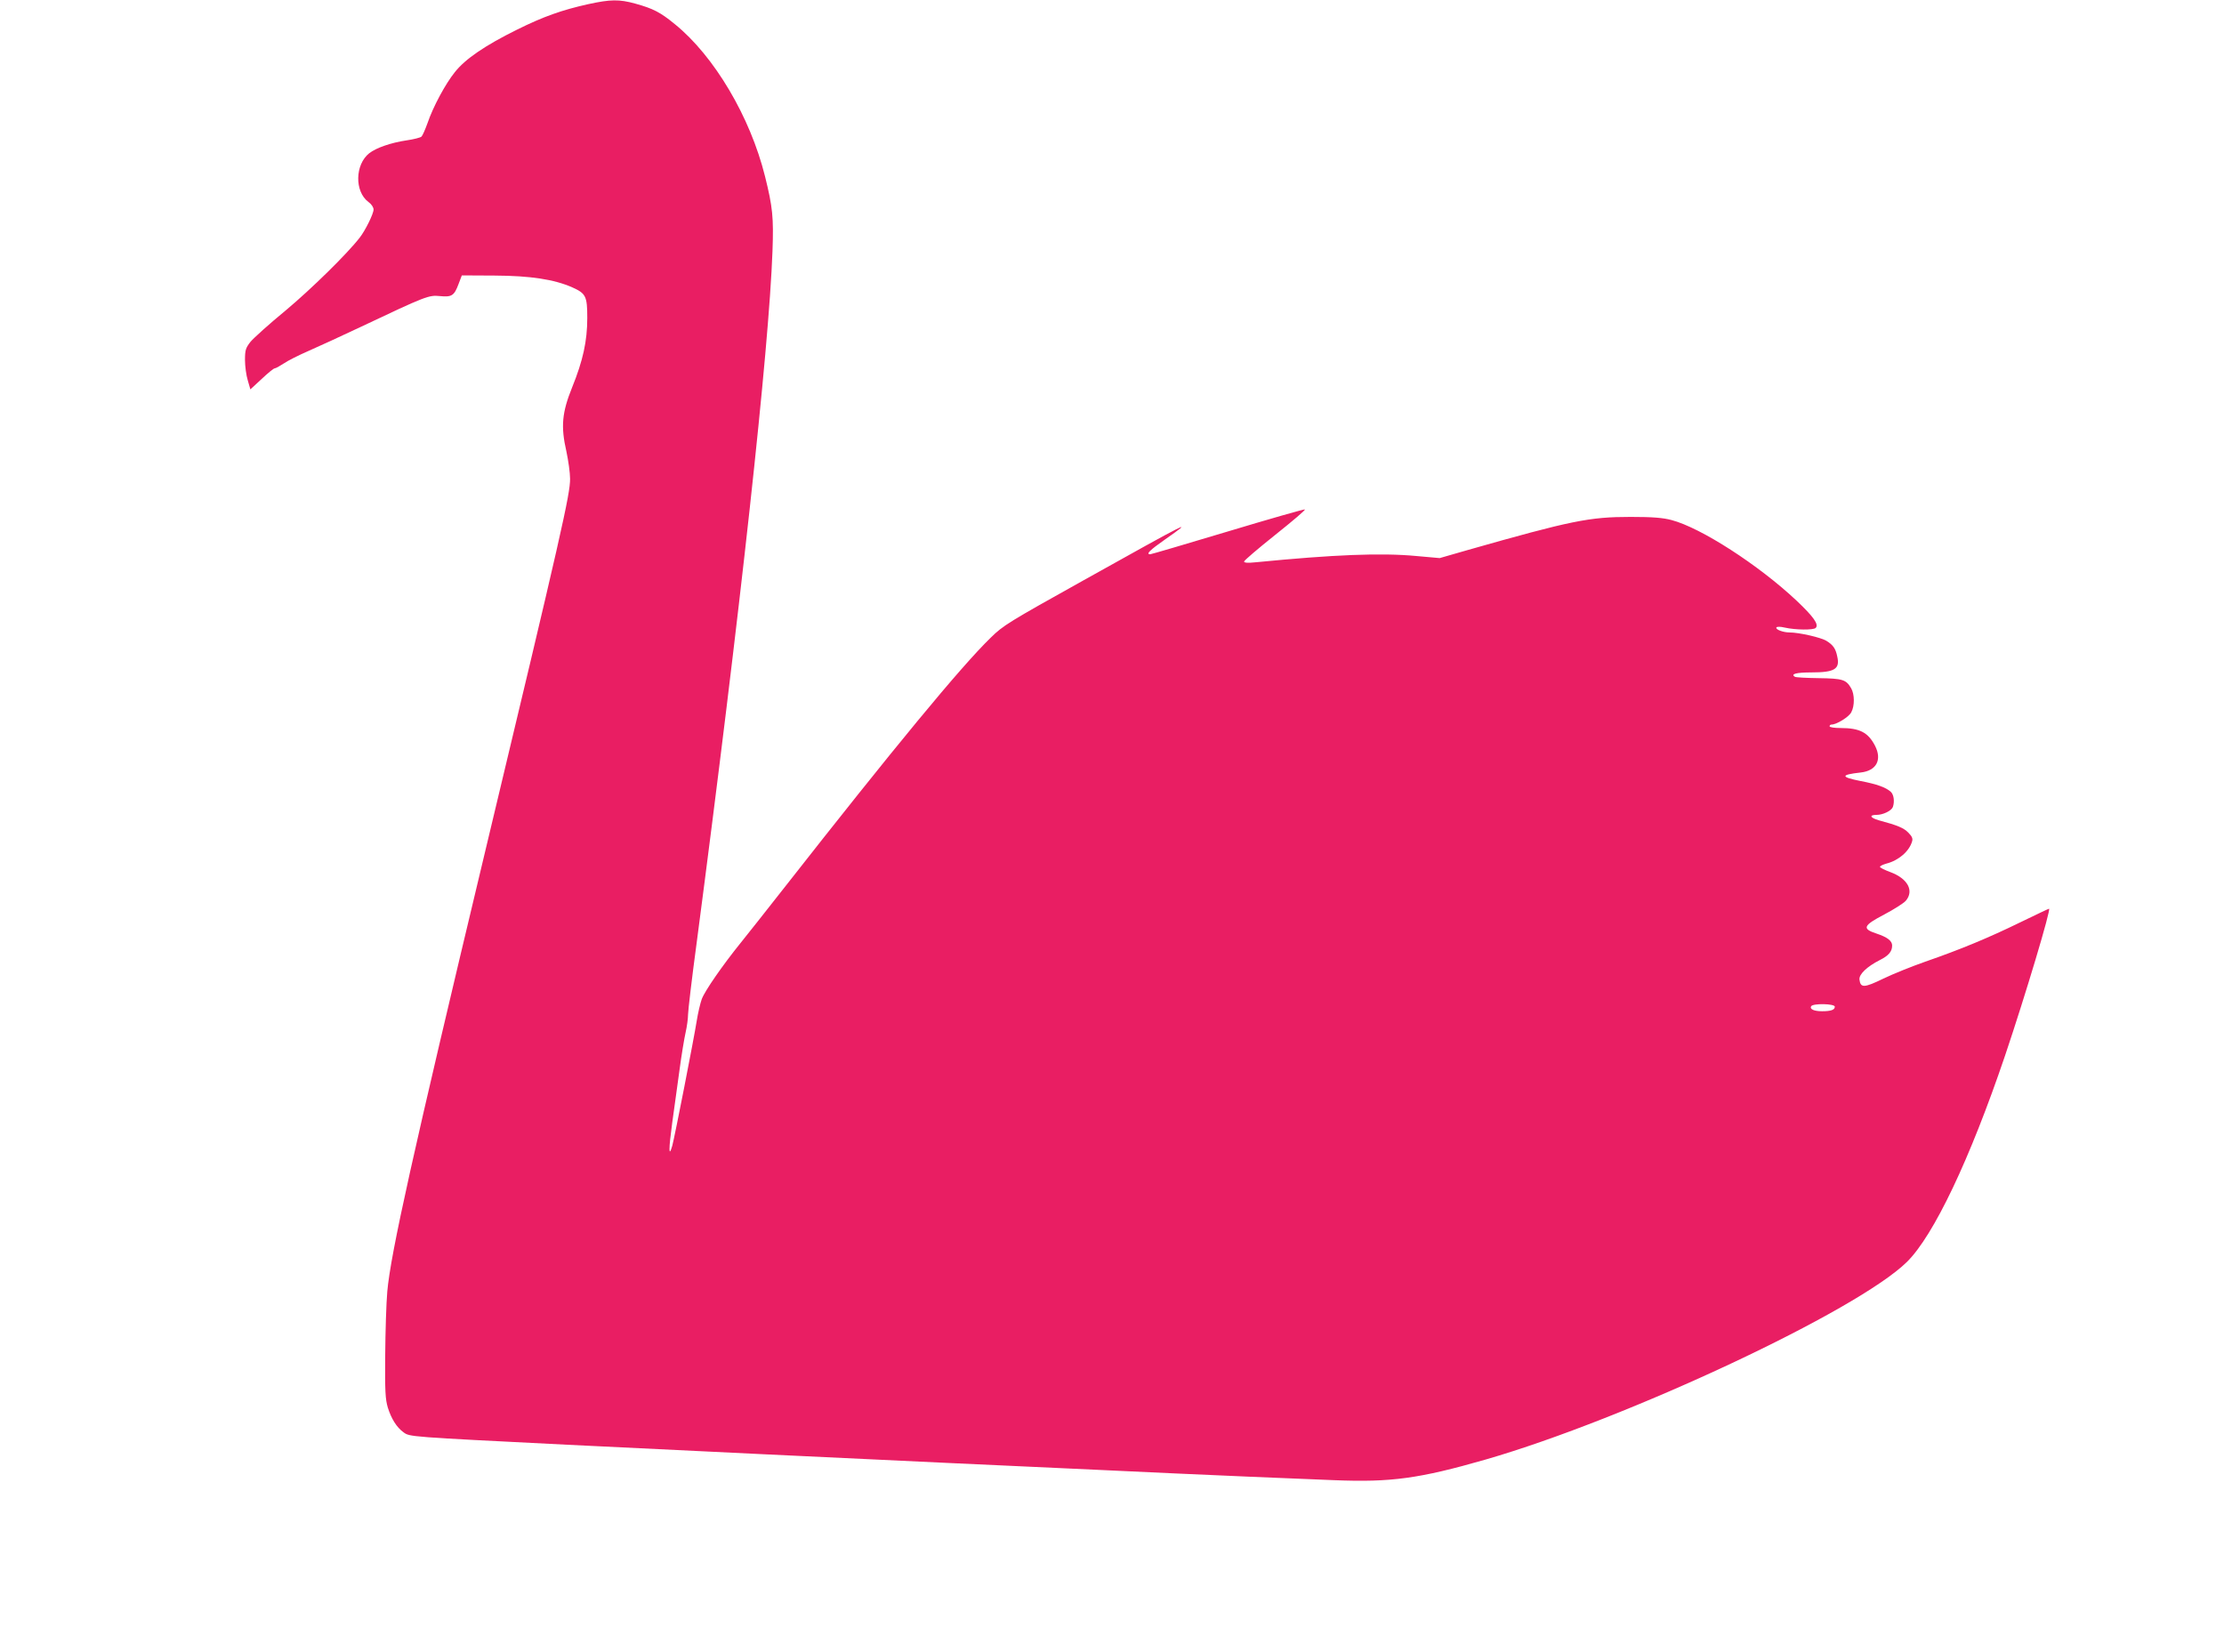
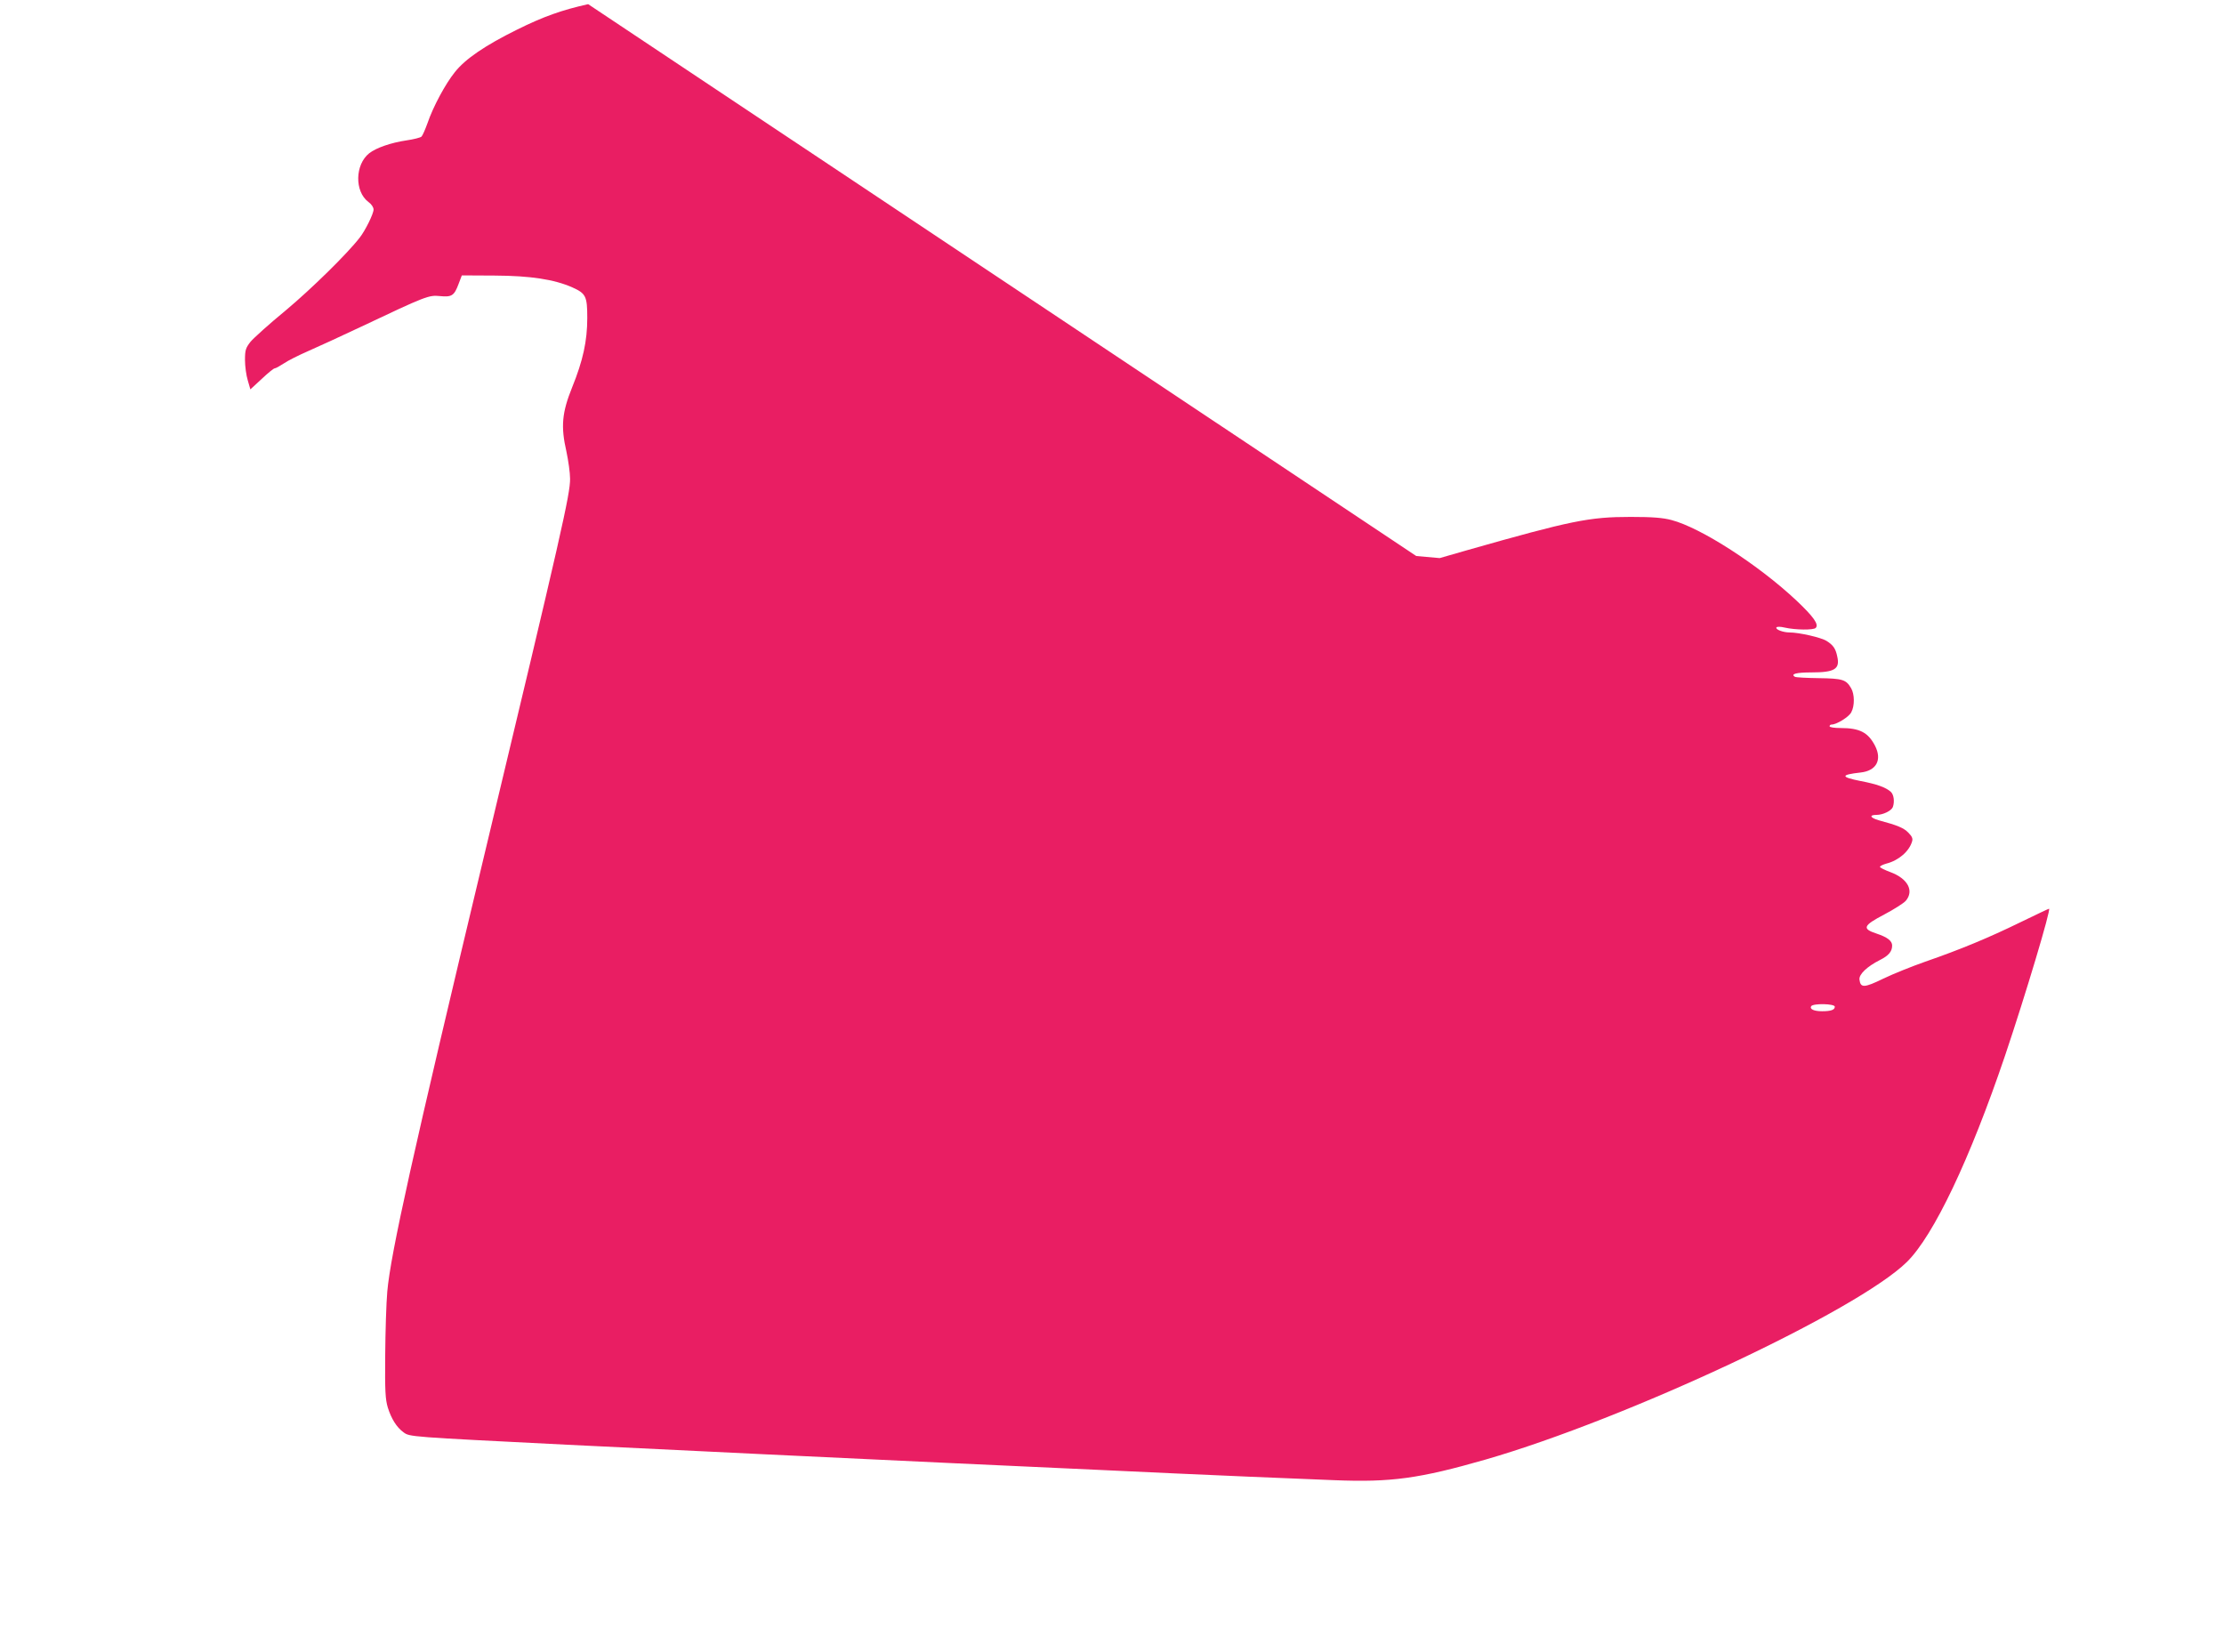
<svg xmlns="http://www.w3.org/2000/svg" version="1.0" width="1280pt" height="951pt" viewBox="0 0 1280 951" preserveAspectRatio="xMidYMid meet">
  <g transform="translate(0,951) scale(0.1,-0.1)" fill="#e91e63" stroke="none">
-     <path d="M3385 9486 c-152 -34 -257 -71 -410 -147 -182 -90 -297 -168 -357 -244 -54 -67 -125 -198 -158 -295 -13 -36 -28 -70 -34 -76 -6 -6 -45 -16 -87 -22 -88 -13 -175 -43 -214 -74 -82 -65 -85 -220 -5 -280 18 -13 30 -31 30 -44 0 -24 -47 -120 -80 -162 -71 -92 -278 -295 -425 -418 -95 -78 -187 -161 -204 -182 -27 -35 -31 -47 -31 -104 0 -35 7 -88 16 -117 l15 -52 65 60 c36 34 69 61 75 61 6 0 29 13 52 28 23 16 87 48 142 72 55 24 190 86 300 138 380 180 393 184 456 178 69 -7 83 2 108 69 l19 50 189 -1 c206 -1 343 -22 447 -68 78 -35 86 -51 86 -176 0 -133 -25 -246 -87 -399 -59 -146 -66 -226 -33 -370 11 -52 21 -122 21 -156 1 -88 -48 -305 -491 -2155 -414 -1730 -542 -2306 -561 -2523 -6 -67 -11 -232 -12 -367 -2 -207 1 -254 15 -301 20 -64 51 -114 90 -142 36 -27 29 -26 943 -72 651 -32 1696 -82 2195 -105 124 -6 320 -15 435 -20 116 -5 311 -14 435 -20 124 -6 317 -15 430 -20 239 -11 614 -27 920 -39 326 -13 488 9 871 119 813 235 2138 856 2424 1137 154 152 362 589 565 1188 118 350 266 845 253 845 -3 0 -78 -36 -167 -79 -178 -87 -341 -155 -546 -226 -74 -26 -182 -69 -240 -97 -111 -54 -132 -55 -138 -6 -4 30 43 75 118 113 50 25 70 49 70 83 0 27 -27 48 -90 69 -85 28 -77 46 45 110 55 29 110 64 123 78 50 58 12 129 -89 166 -32 12 -59 25 -59 30 0 5 17 13 38 19 70 18 131 71 147 128 5 16 -1 29 -22 50 -26 27 -62 42 -170 71 -50 14 -57 31 -13 31 37 0 85 23 94 45 11 31 6 72 -12 88 -28 25 -79 44 -174 62 -116 23 -116 36 1 49 90 10 124 72 83 153 -40 78 -89 103 -199 103 -35 0 -63 4 -63 10 0 6 5 10 12 10 28 0 100 44 113 71 20 37 19 104 -1 138 -29 50 -49 56 -186 58 -70 1 -132 4 -138 8 -26 16 9 25 95 25 134 0 166 19 149 92 -9 45 -24 66 -61 89 -31 20 -159 49 -213 49 -37 0 -83 17 -76 29 4 5 23 5 48 -1 62 -14 165 -15 178 -2 20 20 -13 65 -110 157 -218 205 -551 420 -720 464 -49 13 -107 18 -235 18 -238 0 -341 -21 -939 -191 l-160 -46 -135 12 c-202 19 -474 8 -923 -36 -47 -5 -68 -3 -68 4 0 6 81 75 180 154 99 79 176 144 170 146 -5 2 -205 -55 -444 -127 -240 -72 -440 -131 -446 -131 -27 0 -2 24 85 85 177 124 149 110 -469 -235 -430 -240 -462 -259 -534 -330 -172 -167 -561 -639 -1185 -1435 -104 -132 -217 -276 -253 -320 -105 -130 -207 -277 -225 -325 -9 -25 -22 -81 -29 -125 -17 -107 -127 -669 -141 -720 -21 -72 -21 -20 0 134 12 83 30 220 42 304 11 83 27 180 35 215 8 35 14 81 14 103 0 21 22 209 50 416 252 1919 415 3404 436 3978 7 194 1 253 -43 430 -85 342 -292 692 -519 876 -84 69 -126 90 -227 118 -94 26 -143 25 -272 -3z m7175 -5770 c0 -18 -22 -26 -73 -26 -47 0 -73 12 -63 29 11 17 136 15 136 -3z" />
+     <path d="M3385 9486 c-152 -34 -257 -71 -410 -147 -182 -90 -297 -168 -357 -244 -54 -67 -125 -198 -158 -295 -13 -36 -28 -70 -34 -76 -6 -6 -45 -16 -87 -22 -88 -13 -175 -43 -214 -74 -82 -65 -85 -220 -5 -280 18 -13 30 -31 30 -44 0 -24 -47 -120 -80 -162 -71 -92 -278 -295 -425 -418 -95 -78 -187 -161 -204 -182 -27 -35 -31 -47 -31 -104 0 -35 7 -88 16 -117 l15 -52 65 60 c36 34 69 61 75 61 6 0 29 13 52 28 23 16 87 48 142 72 55 24 190 86 300 138 380 180 393 184 456 178 69 -7 83 2 108 69 l19 50 189 -1 c206 -1 343 -22 447 -68 78 -35 86 -51 86 -176 0 -133 -25 -246 -87 -399 -59 -146 -66 -226 -33 -370 11 -52 21 -122 21 -156 1 -88 -48 -305 -491 -2155 -414 -1730 -542 -2306 -561 -2523 -6 -67 -11 -232 -12 -367 -2 -207 1 -254 15 -301 20 -64 51 -114 90 -142 36 -27 29 -26 943 -72 651 -32 1696 -82 2195 -105 124 -6 320 -15 435 -20 116 -5 311 -14 435 -20 124 -6 317 -15 430 -20 239 -11 614 -27 920 -39 326 -13 488 9 871 119 813 235 2138 856 2424 1137 154 152 362 589 565 1188 118 350 266 845 253 845 -3 0 -78 -36 -167 -79 -178 -87 -341 -155 -546 -226 -74 -26 -182 -69 -240 -97 -111 -54 -132 -55 -138 -6 -4 30 43 75 118 113 50 25 70 49 70 83 0 27 -27 48 -90 69 -85 28 -77 46 45 110 55 29 110 64 123 78 50 58 12 129 -89 166 -32 12 -59 25 -59 30 0 5 17 13 38 19 70 18 131 71 147 128 5 16 -1 29 -22 50 -26 27 -62 42 -170 71 -50 14 -57 31 -13 31 37 0 85 23 94 45 11 31 6 72 -12 88 -28 25 -79 44 -174 62 -116 23 -116 36 1 49 90 10 124 72 83 153 -40 78 -89 103 -199 103 -35 0 -63 4 -63 10 0 6 5 10 12 10 28 0 100 44 113 71 20 37 19 104 -1 138 -29 50 -49 56 -186 58 -70 1 -132 4 -138 8 -26 16 9 25 95 25 134 0 166 19 149 92 -9 45 -24 66 -61 89 -31 20 -159 49 -213 49 -37 0 -83 17 -76 29 4 5 23 5 48 -1 62 -14 165 -15 178 -2 20 20 -13 65 -110 157 -218 205 -551 420 -720 464 -49 13 -107 18 -235 18 -238 0 -341 -21 -939 -191 l-160 -46 -135 12 z m7175 -5770 c0 -18 -22 -26 -73 -26 -47 0 -73 12 -63 29 11 17 136 15 136 -3z" />
  </g>
</svg>